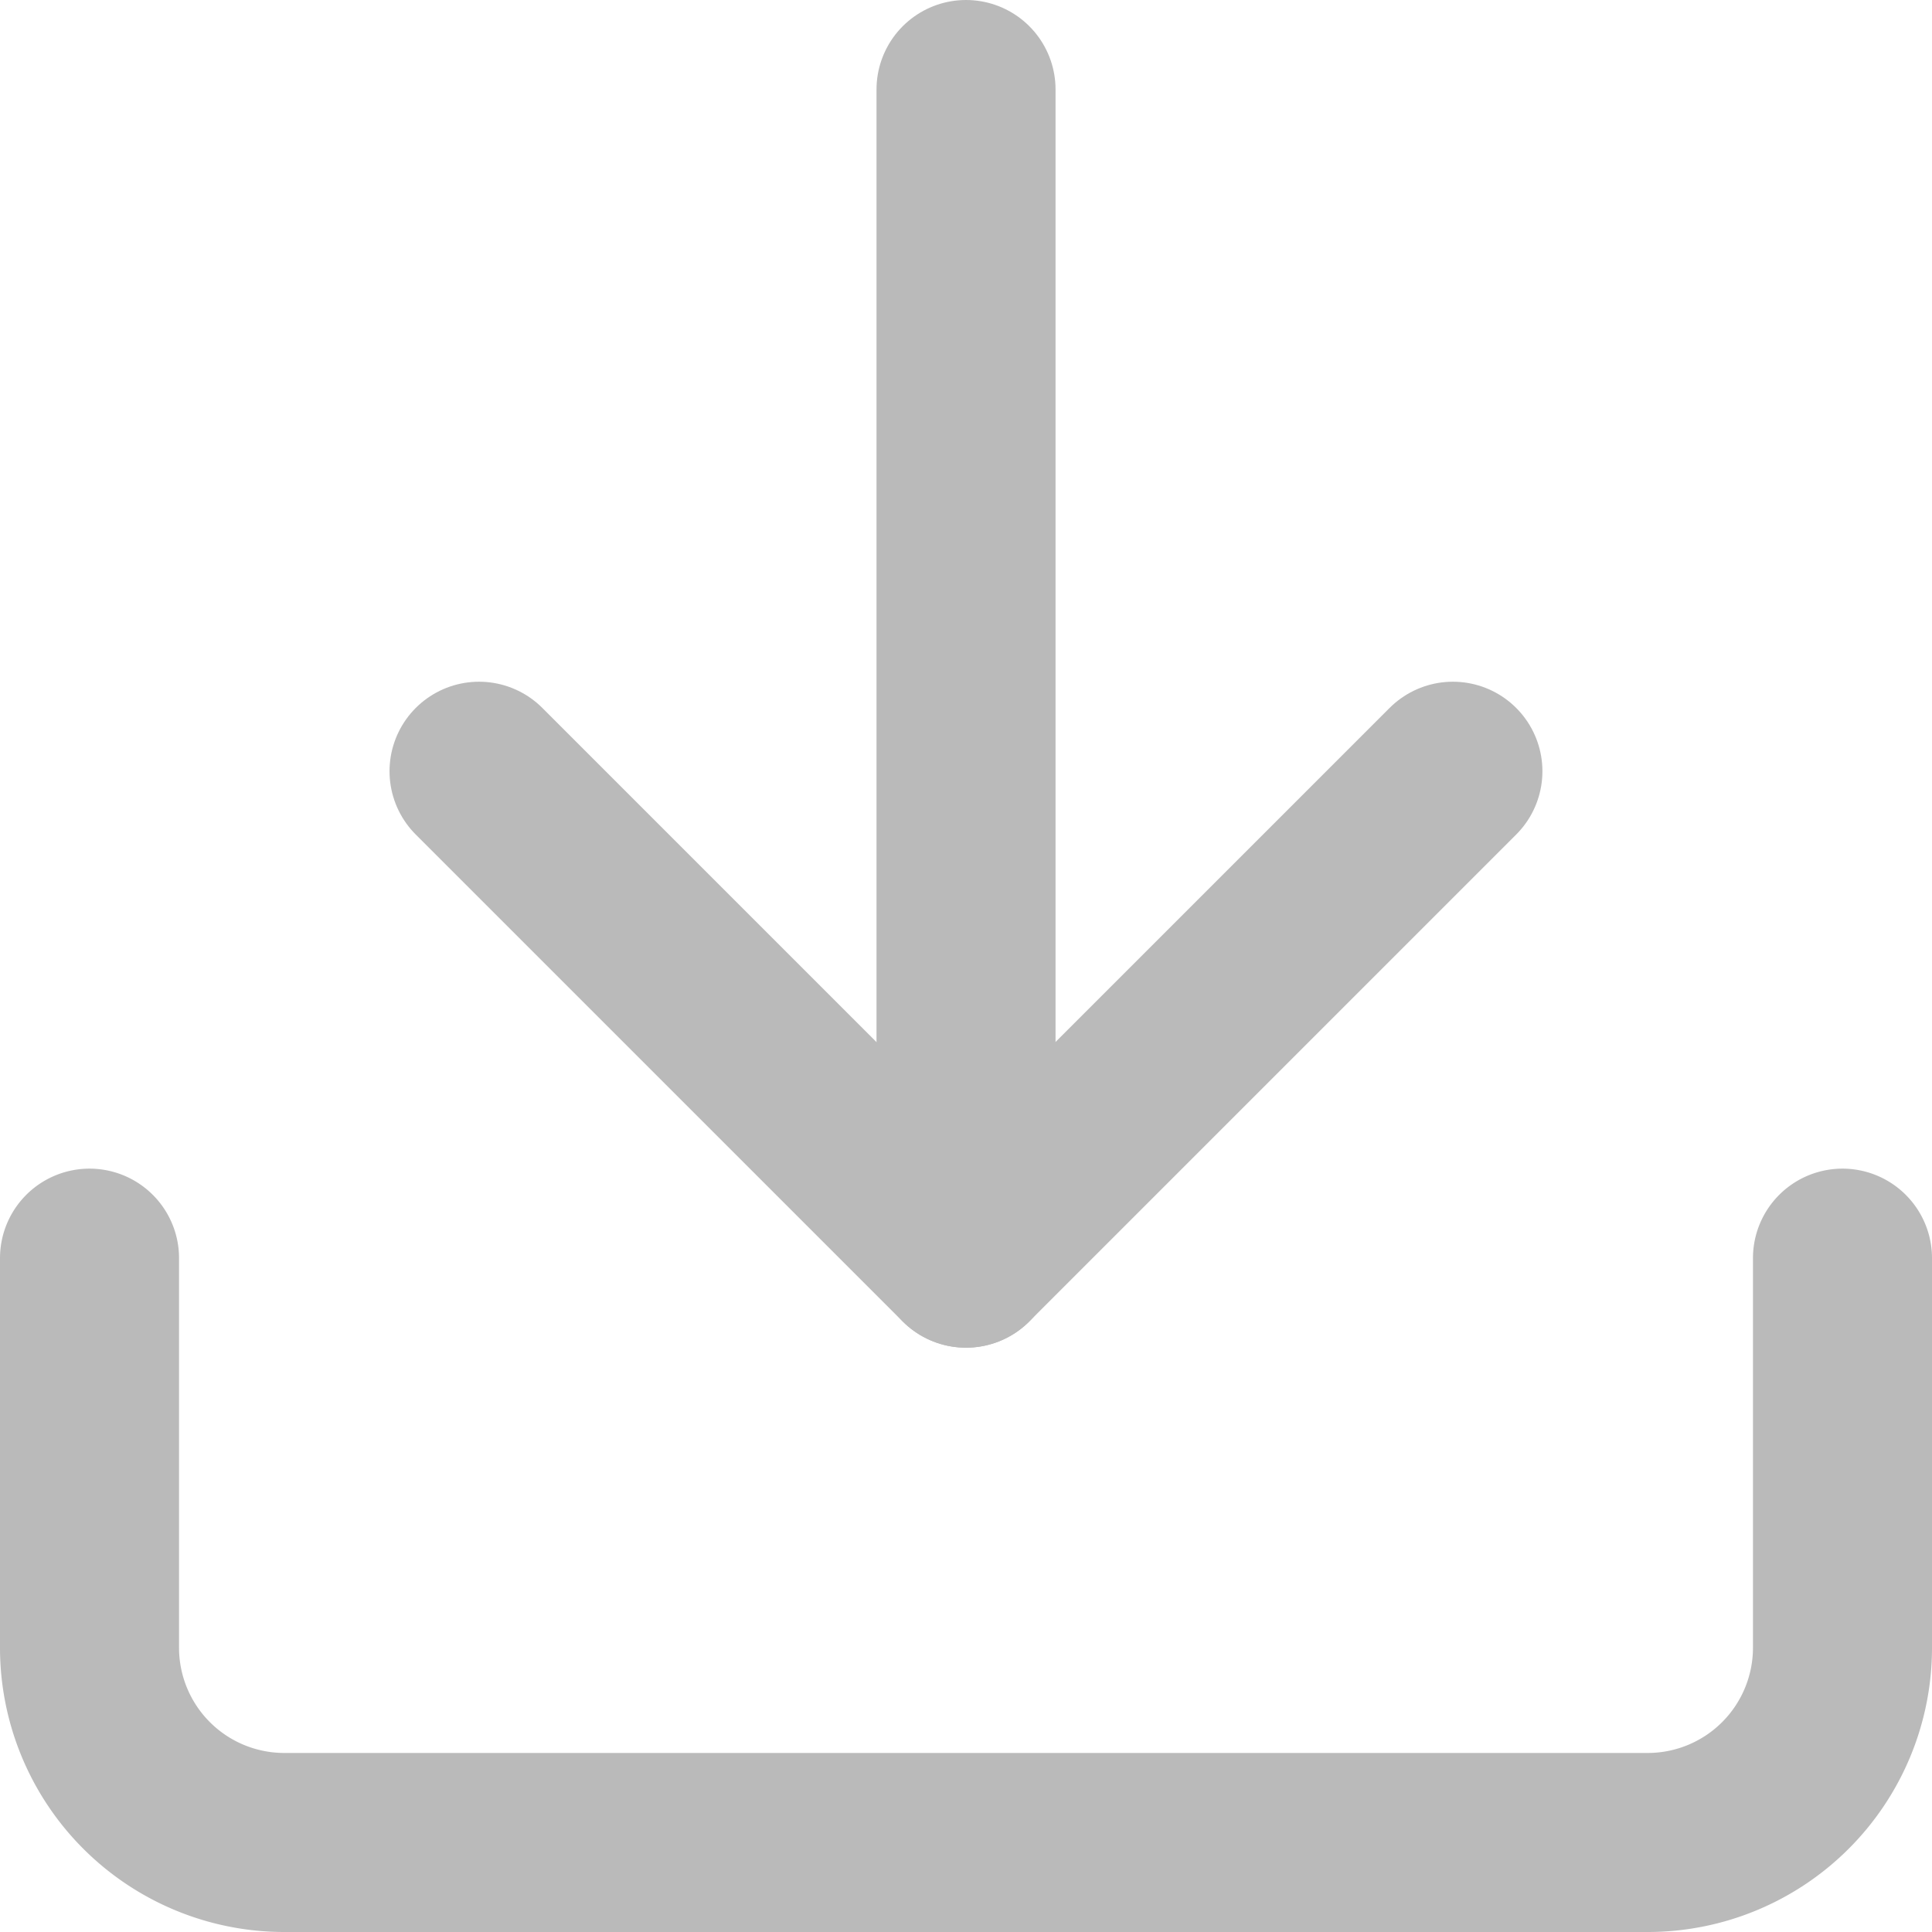
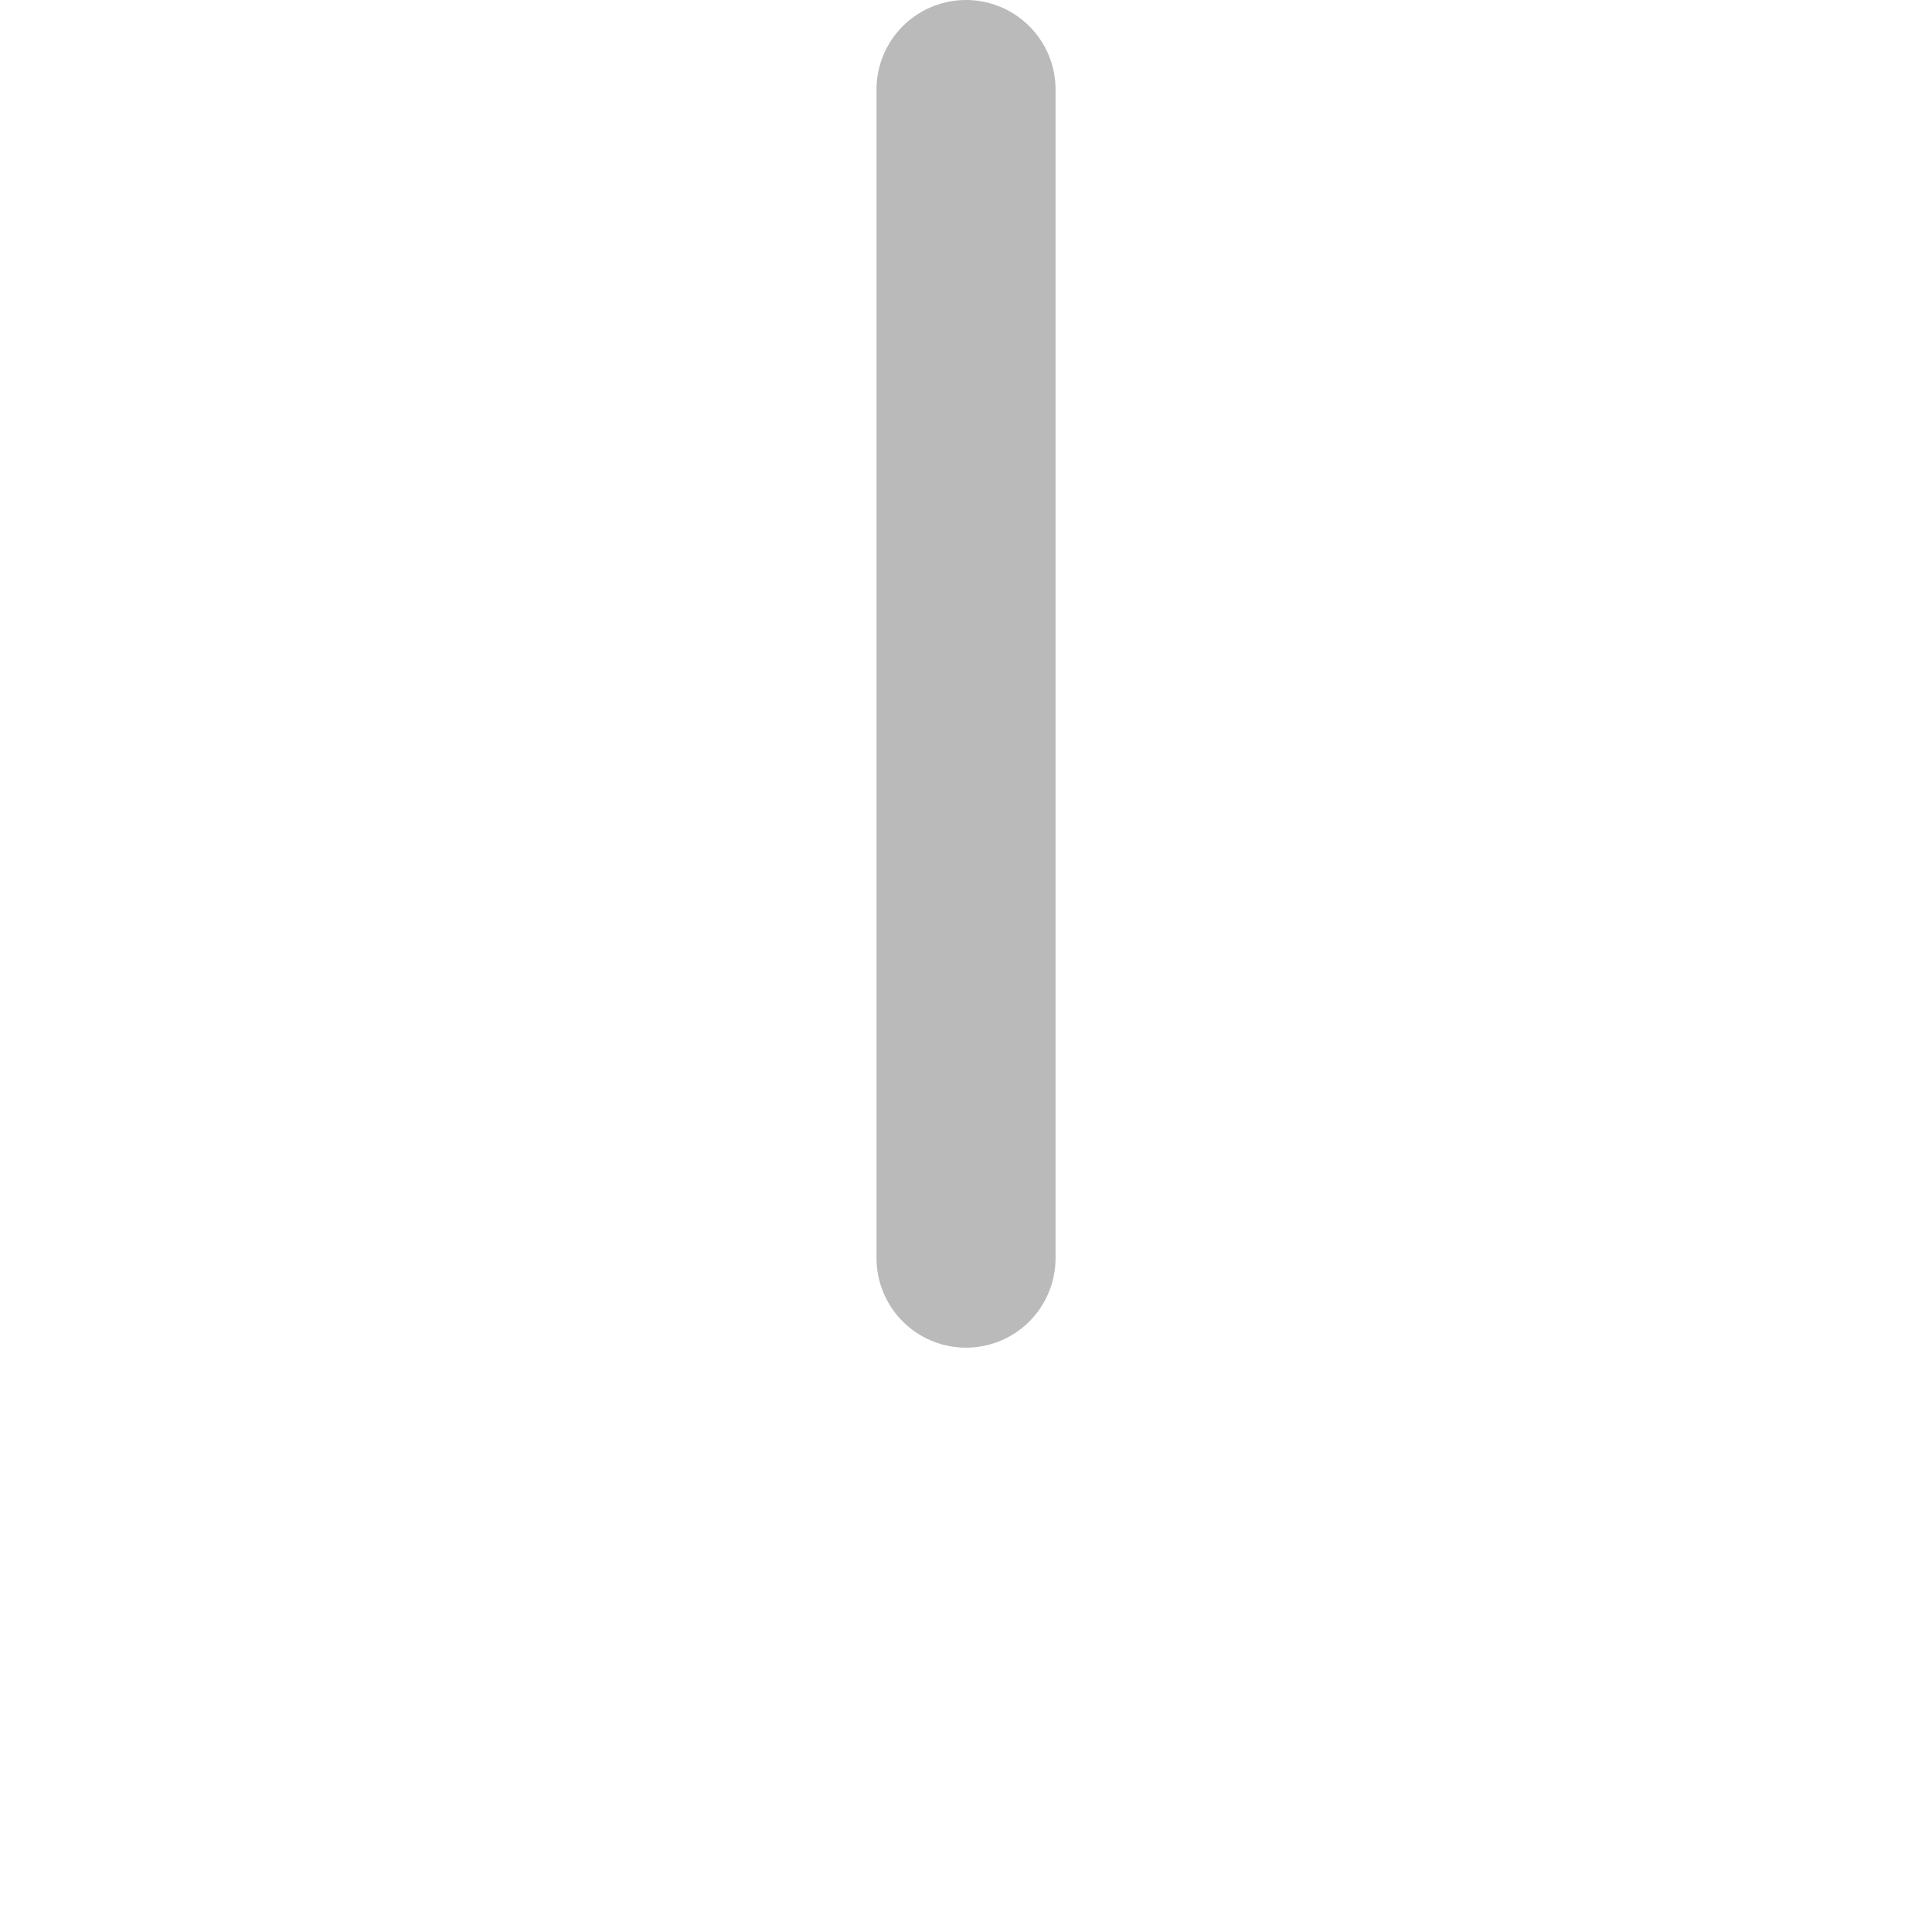
<svg xmlns="http://www.w3.org/2000/svg" width="32.373" height="32.373" viewBox="0 0 32.373 32.373">
  <g id="Icon_feather-download" data-name="Icon feather-download" transform="translate(-3 -3)">
-     <path id="Path_17" data-name="Path 17" d="M33.873,22.5v6.527a3.264,3.264,0,0,1-3.264,3.264H7.764A3.264,3.264,0,0,1,4.5,29.027V22.5" transform="translate(0 1.582)" fill="none" stroke="#bababa" stroke-linecap="round" stroke-linejoin="round" stroke-width="3" />
-     <path id="Path_18" data-name="Path 18" d="M10.5,15l8.159,8.159L26.818,15" transform="translate(0.527 0.923)" fill="none" stroke="#bababa" stroke-linecap="round" stroke-linejoin="round" stroke-width="3" />
    <path id="Path_19" data-name="Path 19" d="M18,24.082V4.5" transform="translate(1.187 0)" fill="none" stroke="#bababa" stroke-linecap="round" stroke-linejoin="round" stroke-width="3" />
  </g>
</svg>